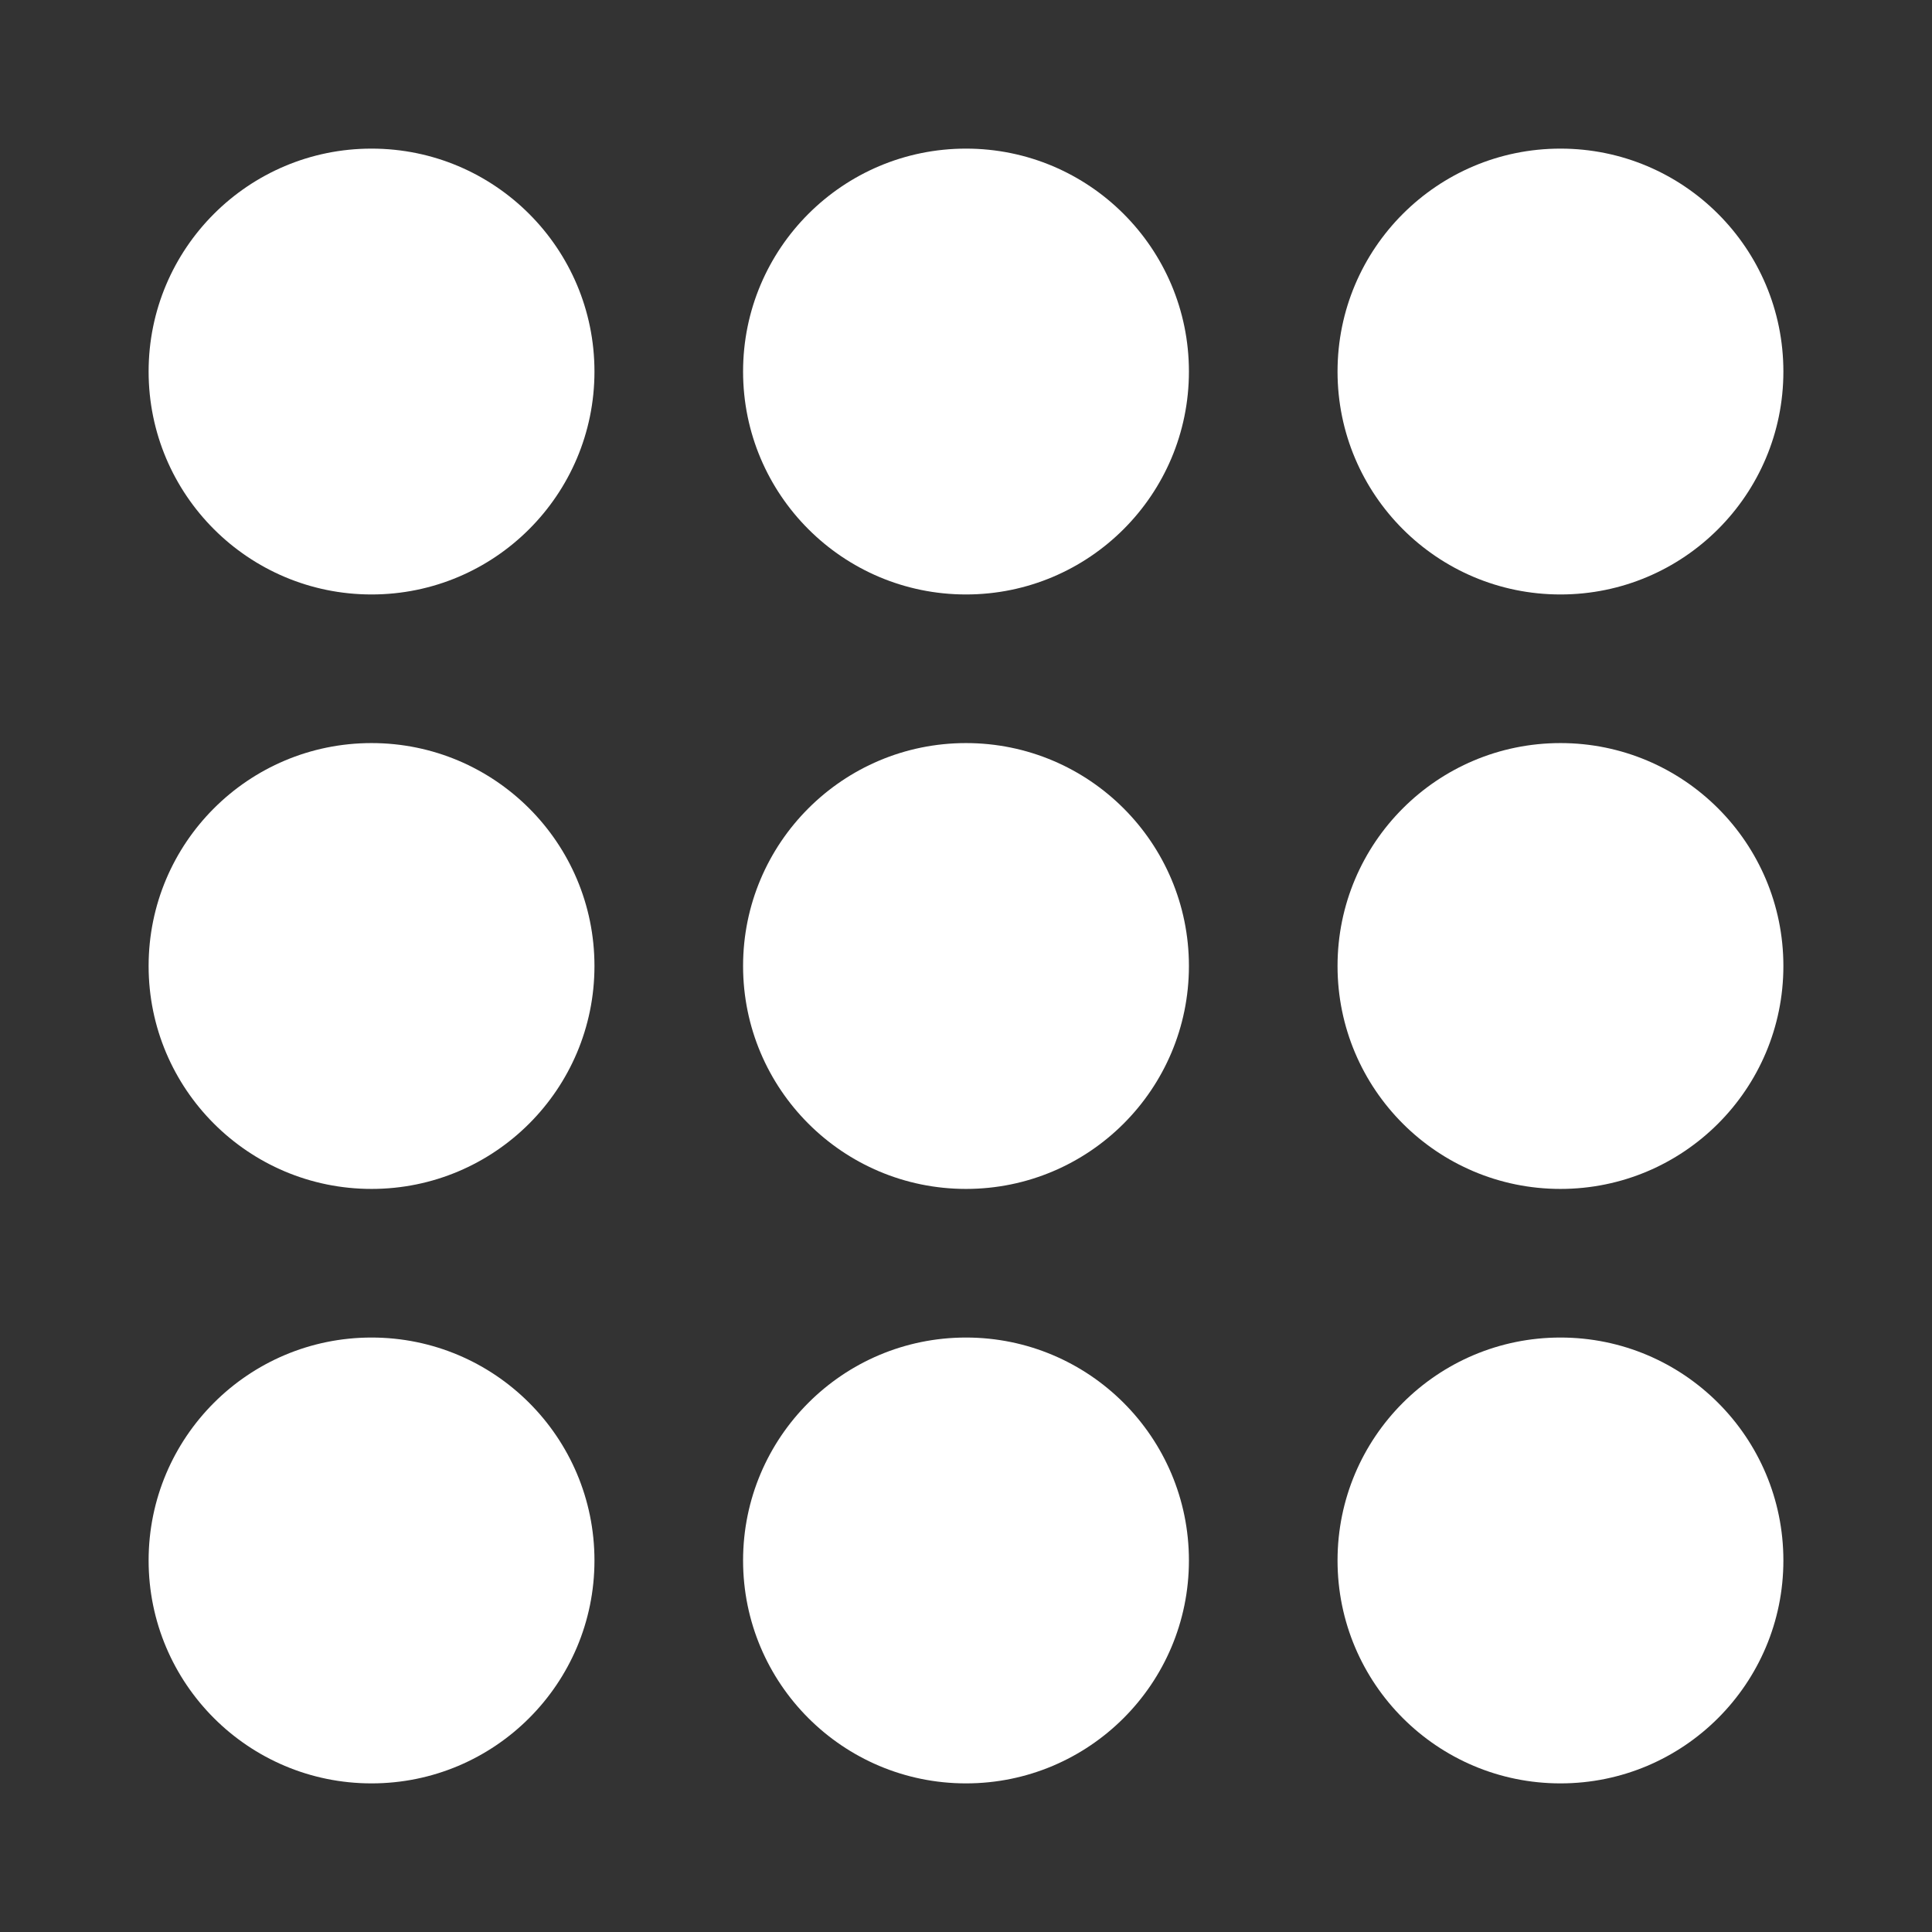
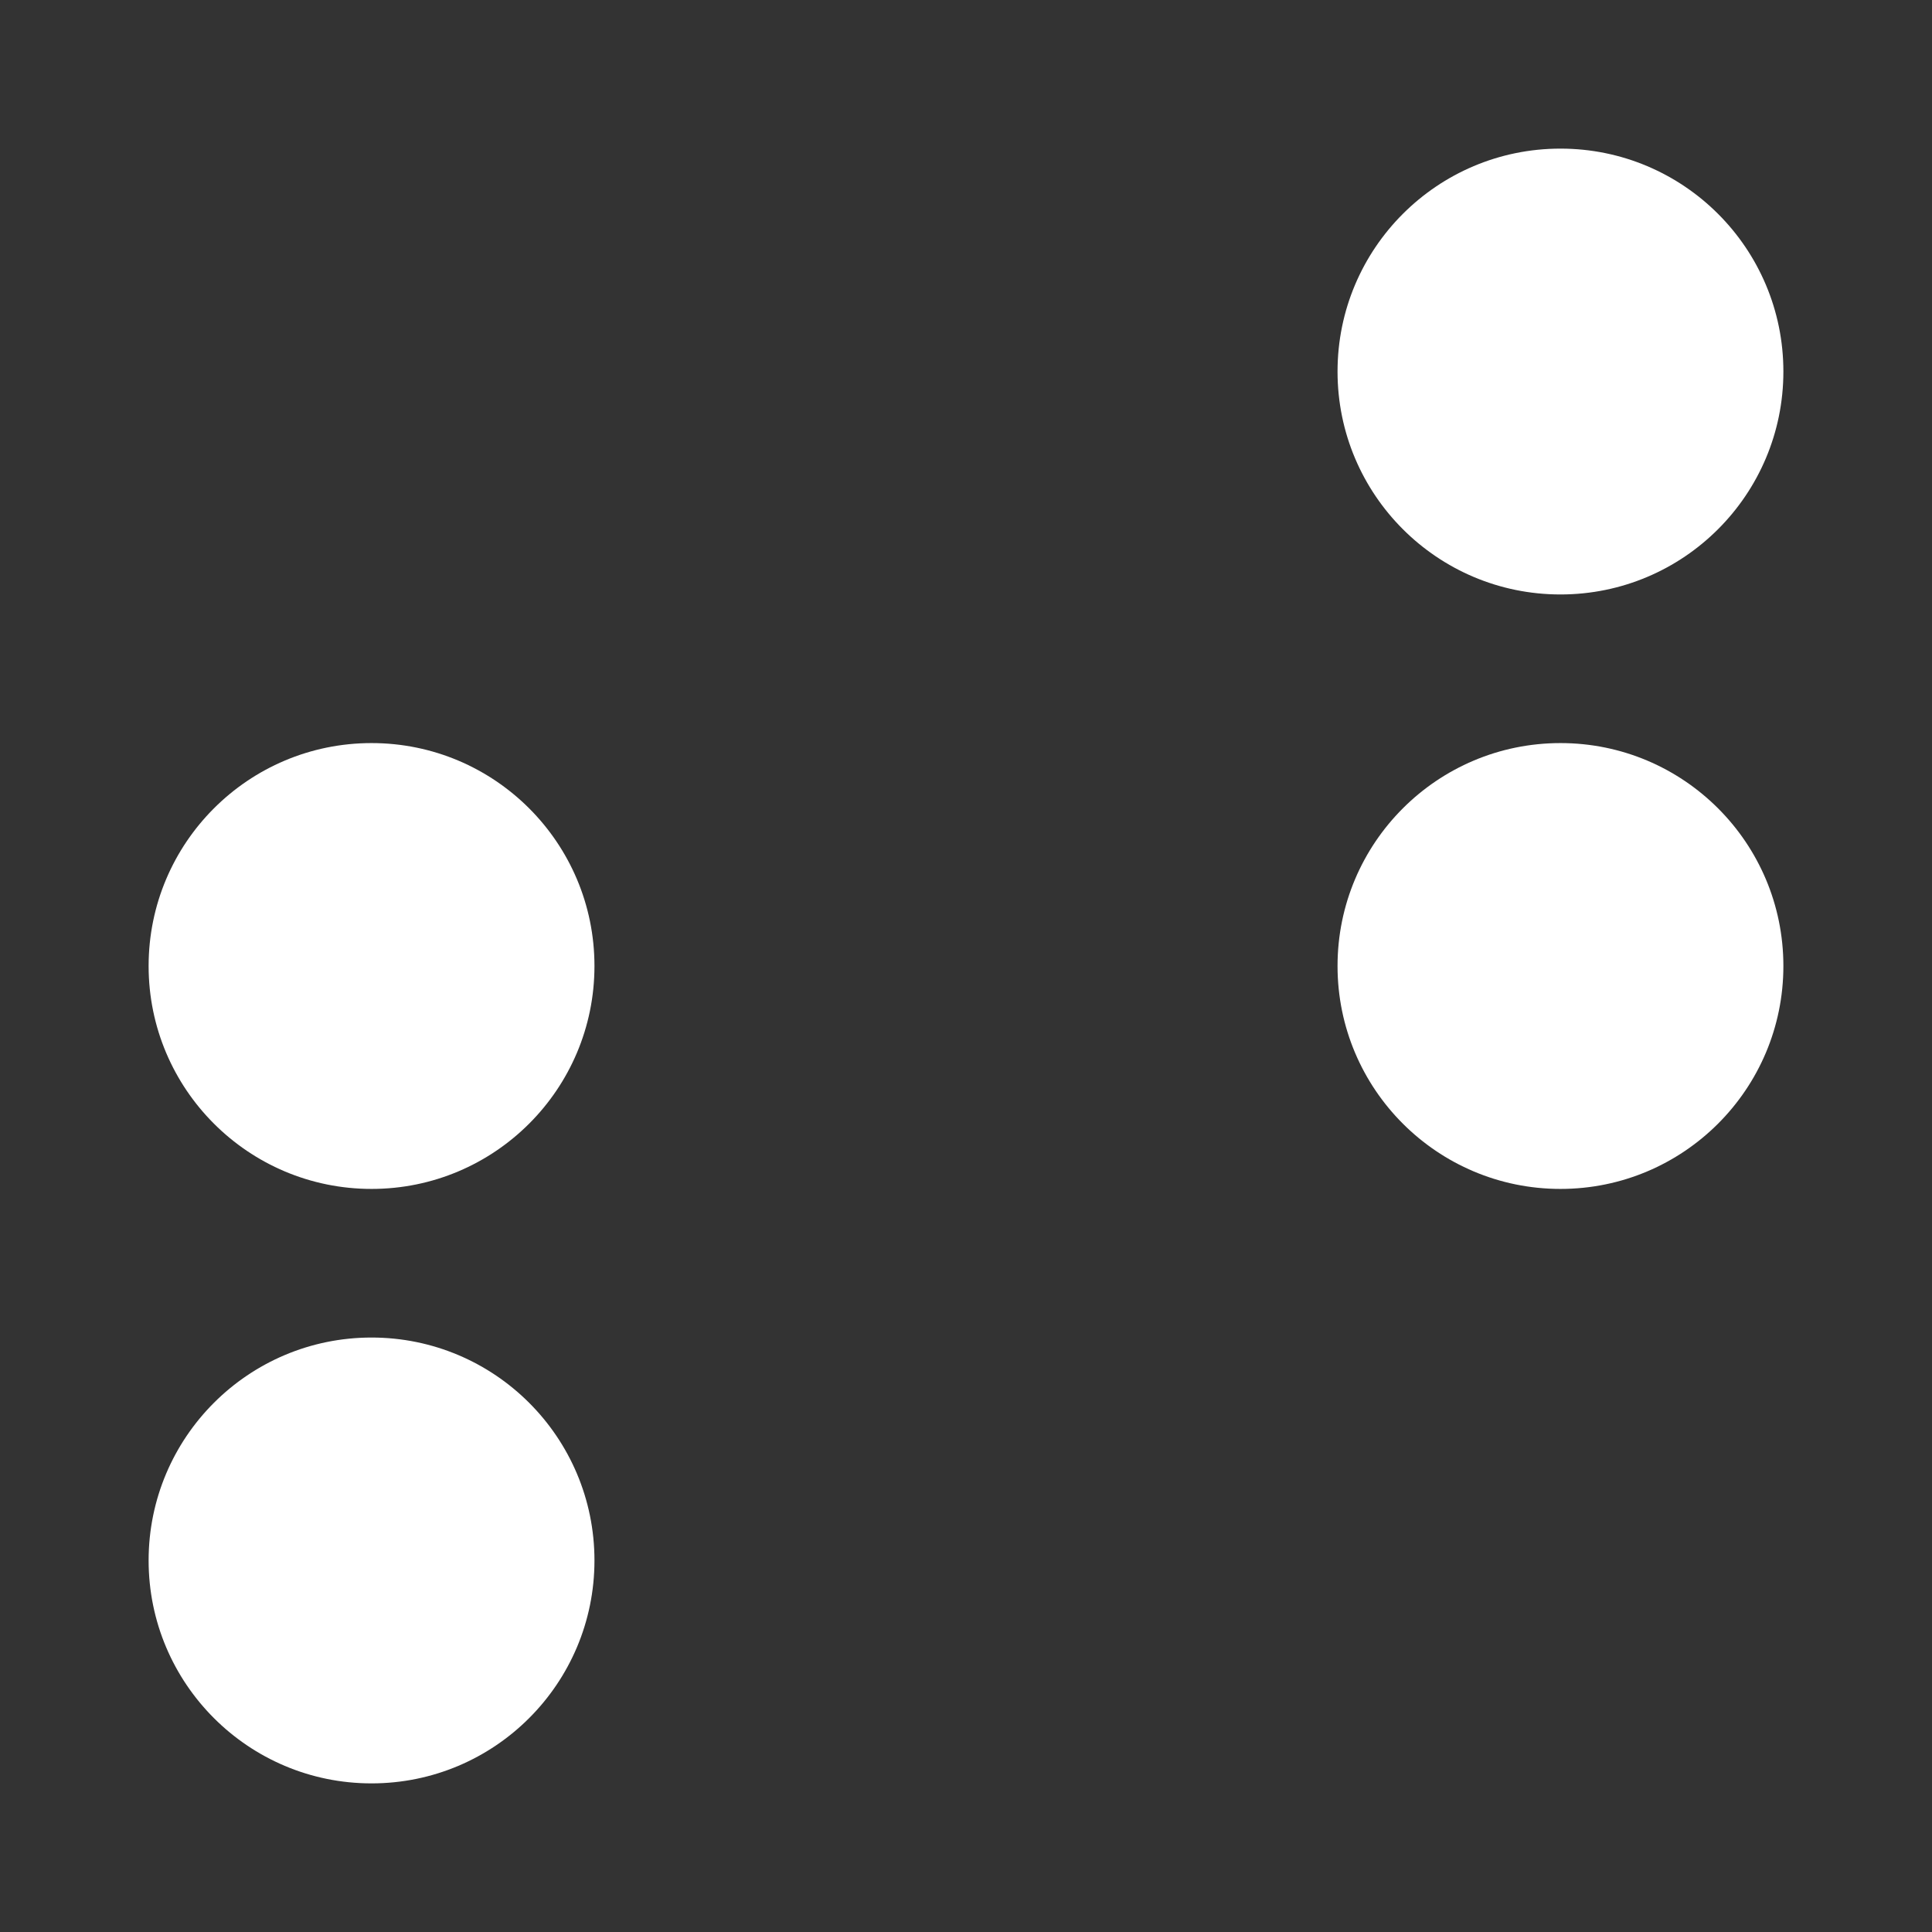
<svg xmlns="http://www.w3.org/2000/svg" version="1.1" id="Layer_1" x="0px" y="0px" width="52px" height="52px" viewBox="0 0 52 52" enable-background="new 0 0 52 52" xml:space="preserve">
  <rect x="0" y="0" width="52" height="52" fill="#333333" stroke="none" />
  <g>
-     <circle fill="#FFFFFF" cx="10" cy="10" r="6" />
    <circle fill="#FFFFFF" cx="10" cy="26" r="6" />
-     <circle fill="#FFFFFF" cx="26" cy="10" r="6" />
    <circle fill="#FFFFFF" cx="42" cy="10" r="6" />
-     <circle fill="#FFFFFF" cx="26" cy="26" r="6" />
    <circle fill="#FFFFFF" cx="42" cy="26" r="6" />
    <circle fill="#FFFFFF" cx="10" cy="42" r="6" />
-     <circle fill="#FFFFFF" cx="26" cy="42" r="6" />
-     <circle fill="#FFFFFF" cx="42" cy="42" r="6" />
  </g>
</svg>